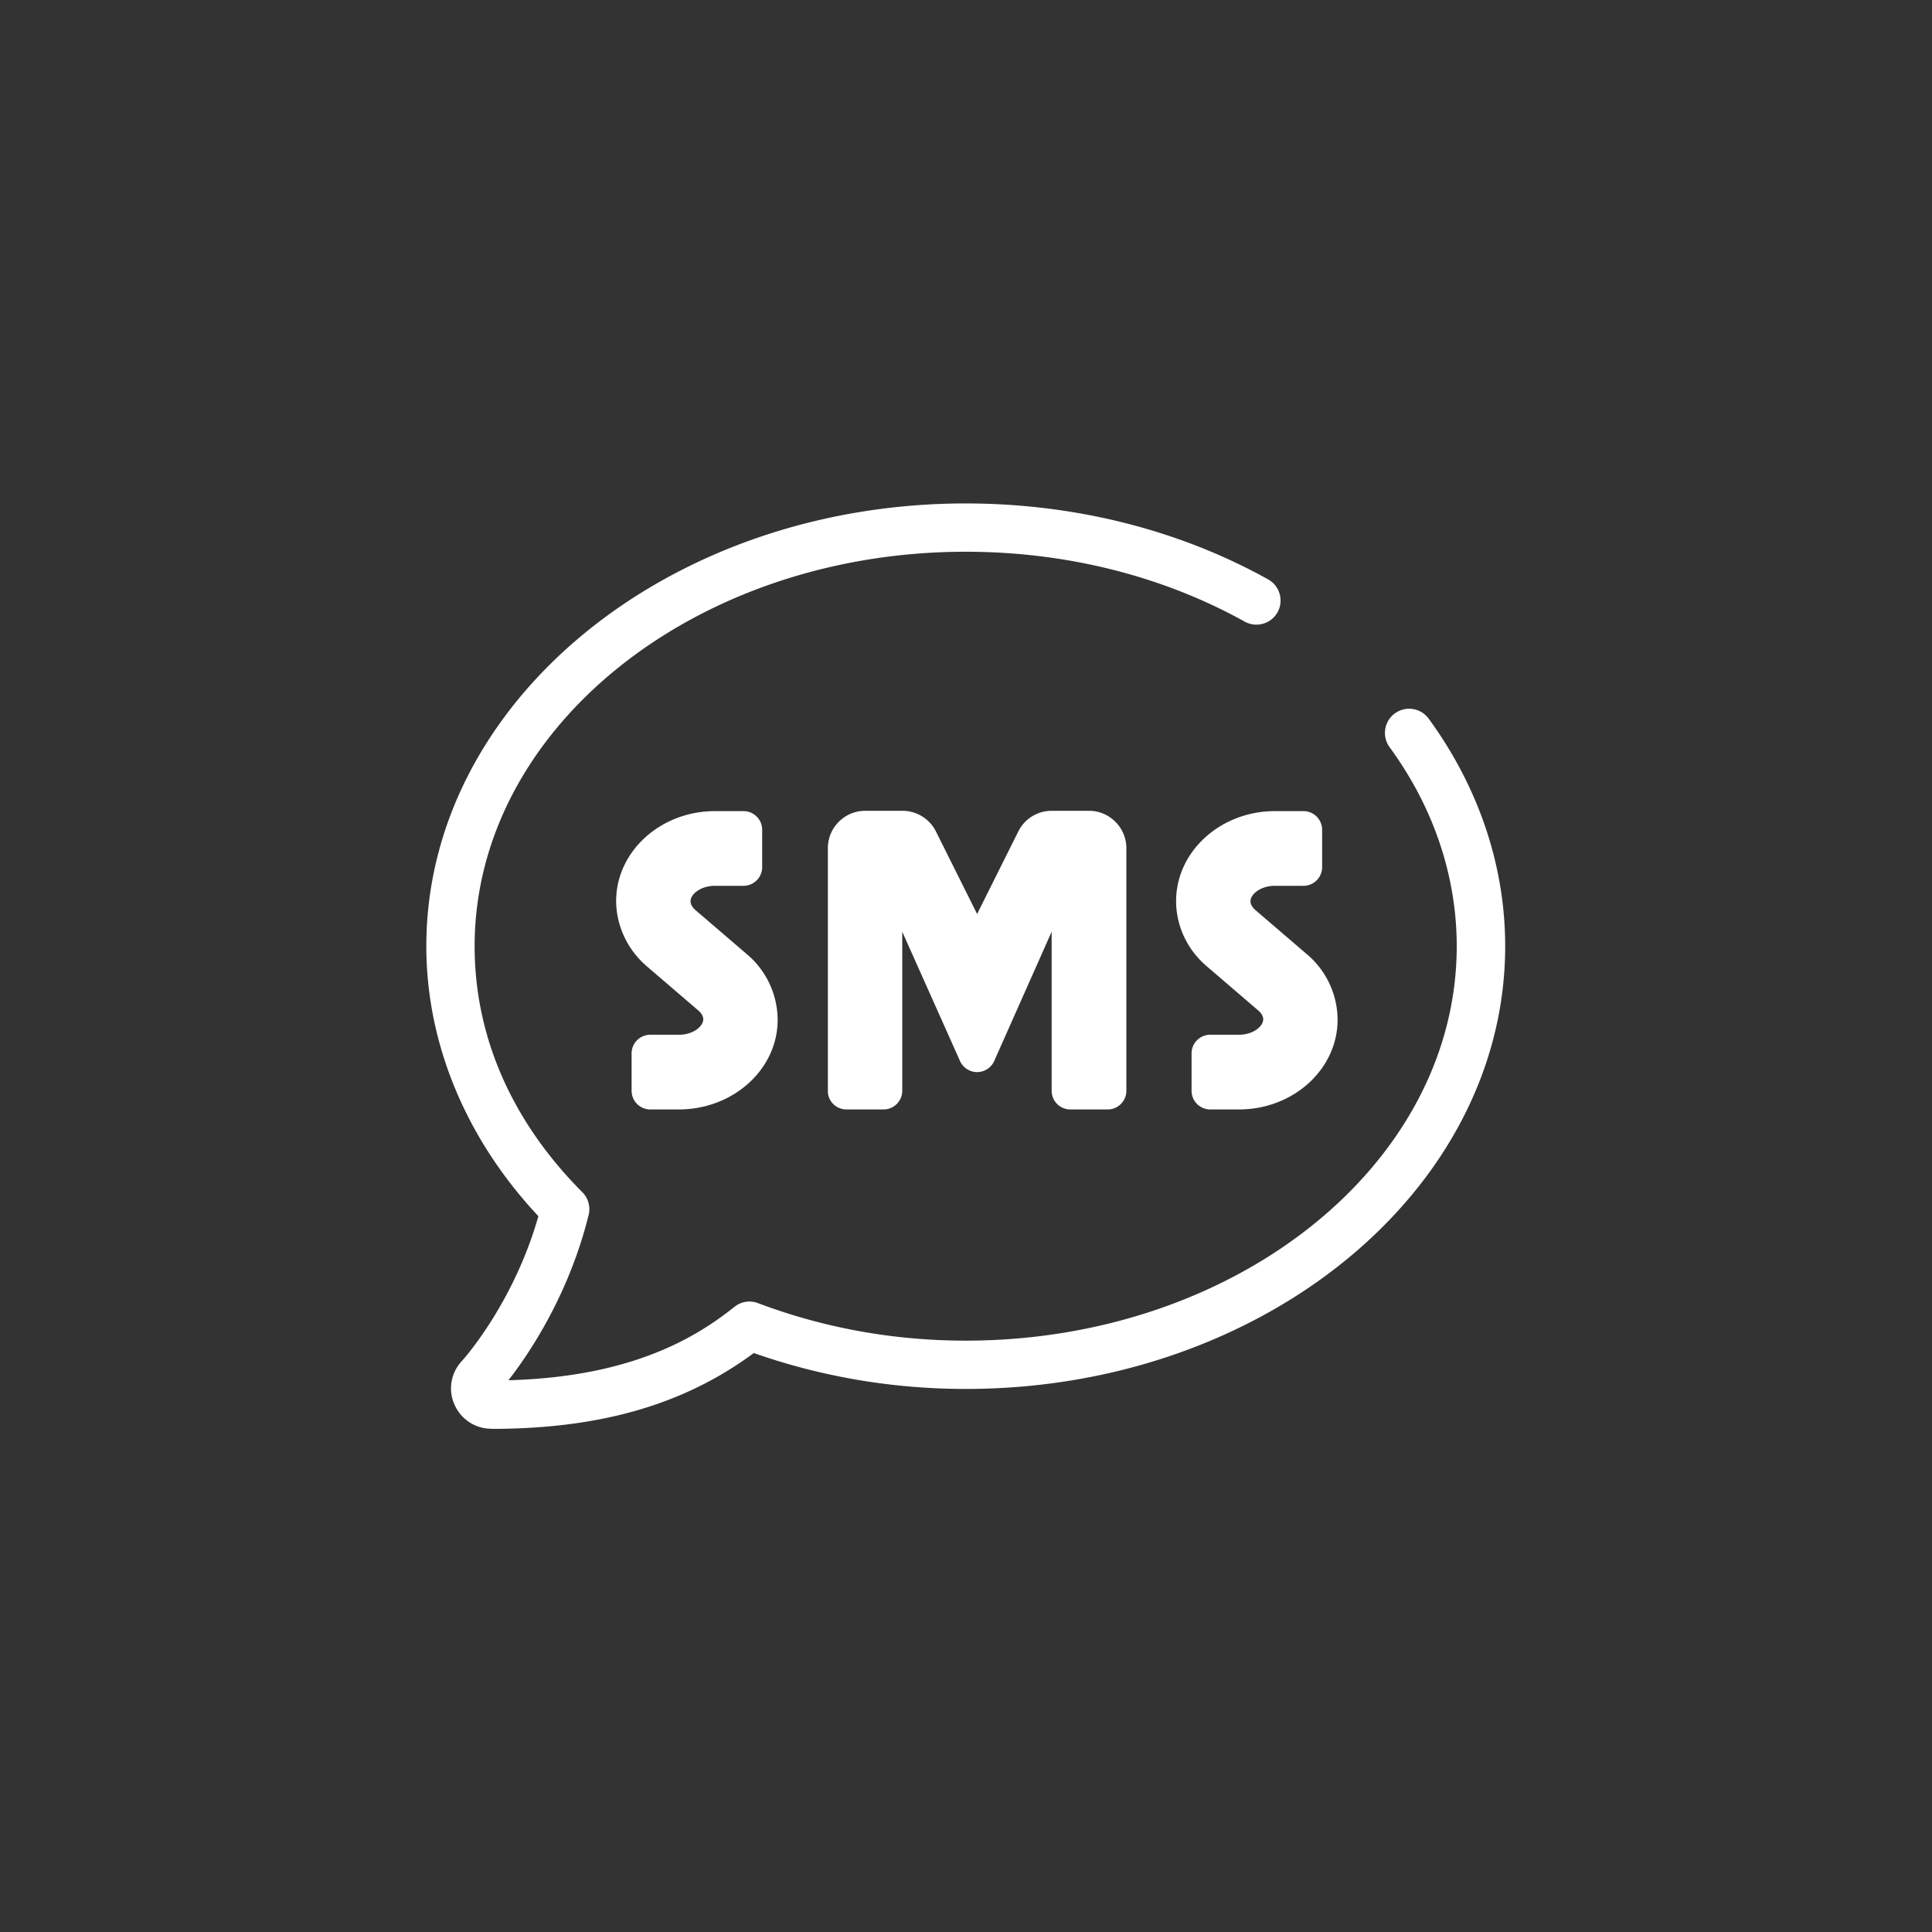
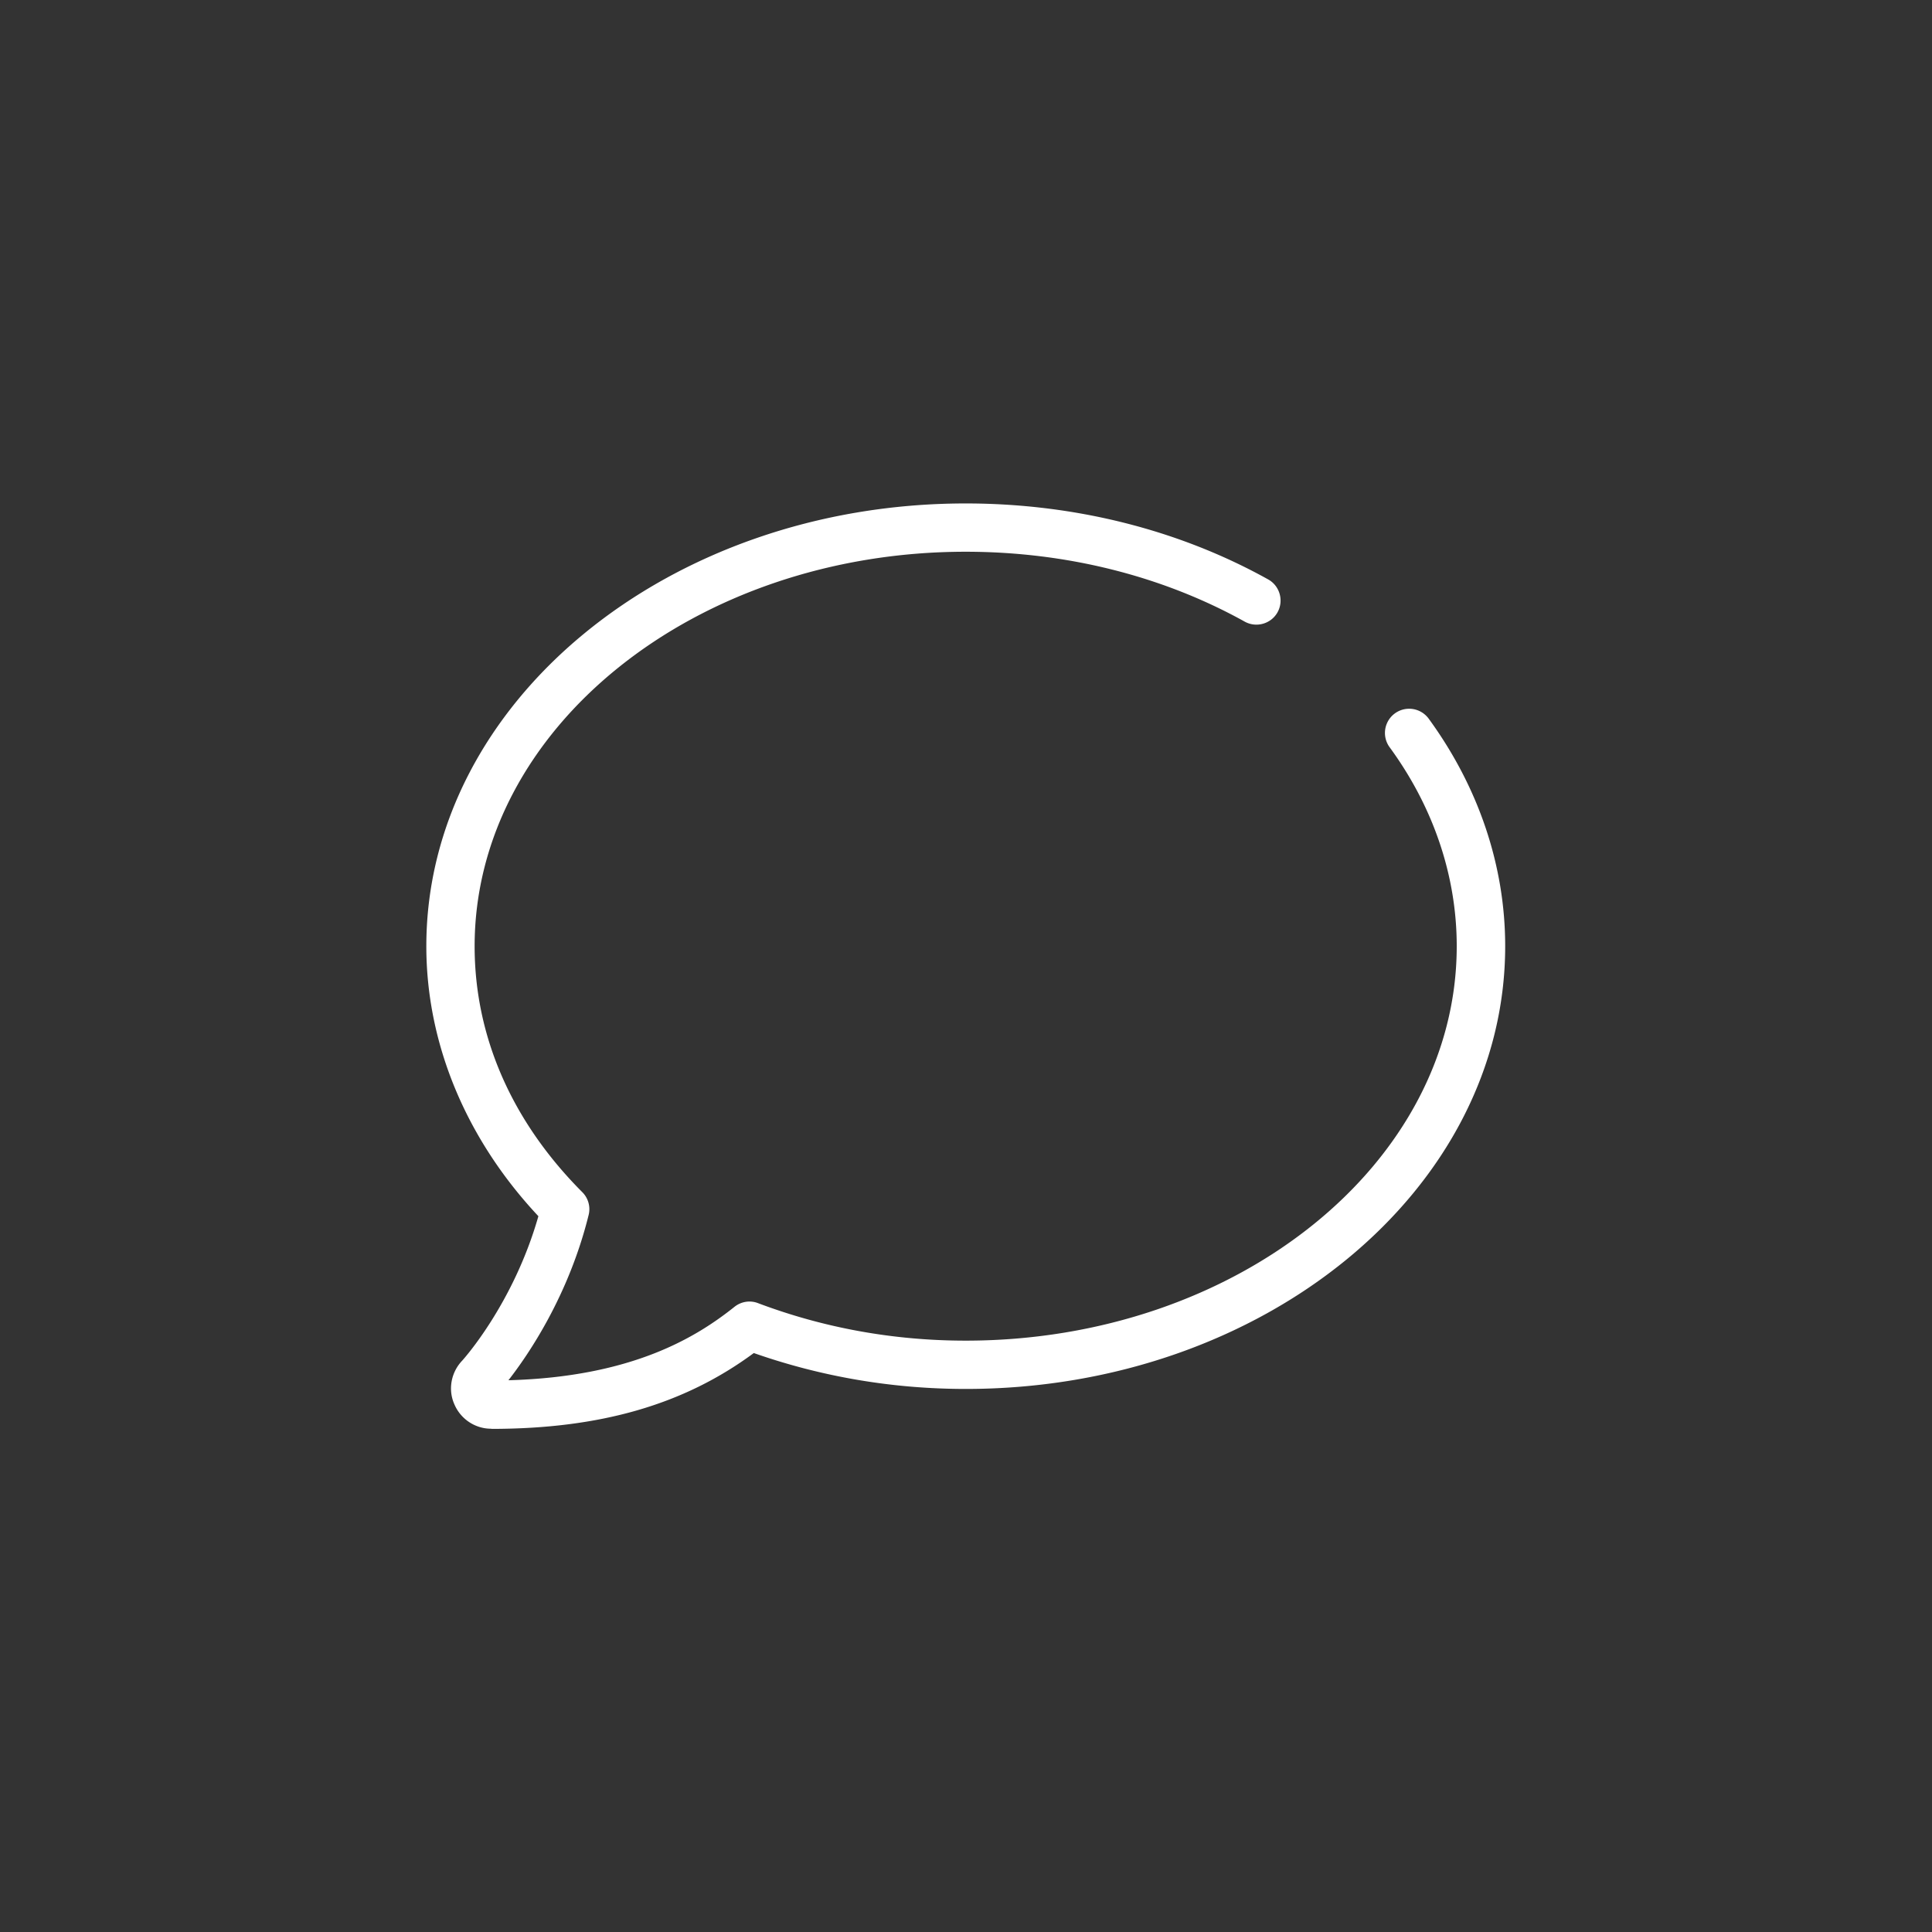
<svg xmlns="http://www.w3.org/2000/svg" t="1765245360009" class="icon" viewBox="0 0 1024 1024" version="1.1" p-id="12582" width="200" height="200">
  <rect x="0" y="0" width="1024" height="1024" fill="#333333" stroke="none" />
-   <path d="M639.829 512.341l27.051 23.211c1.621 1.365 2.645 3.072 2.645 4.693 0 3.84-5.461 8.192-12.885 8.192h-15.189c-5.461 0-9.899 4.437-9.899 9.899v19.797c0 5.461 4.437 9.899 9.899 9.899h15.189c28.928 0 52.395-21.419 52.309-47.701a45.705 45.705 0 0 0-16.469-34.731l-27.051-23.211c-1.621-1.365-2.645-3.072-2.645-4.693 0-3.84 5.461-8.192 12.885-8.192h15.189c5.461 0 9.899-4.437 9.899-9.899v-19.797c0-5.461-4.437-9.899-9.899-9.899h-15.104c-28.928 0-52.395 21.419-52.395 47.701 0 13.056 5.888 25.856 16.469 34.731zM448.512 588.032h19.797c5.461 0 9.899-4.437 9.899-9.899v-84.309l30.805 68.949c1.707 3.328 5.12 5.461 8.875 5.461 3.755 0 7.168-2.133 8.875-5.461l30.635-68.949v84.309c0 5.461 4.437 9.899 9.899 9.899h19.797c5.461 0 9.899-4.437 9.899-9.899V449.536c0-10.837-8.875-19.797-19.797-19.797h-19.797c-7.424 0-14.336 4.181-17.664 10.923l-21.845 43.776-21.845-43.776c-3.328-6.656-10.24-10.923-17.664-10.923h-19.797c-10.923 0-19.797 8.875-19.797 19.797v128.597c-0.085 5.461 4.267 9.813 9.728 9.899zM343.04 512.341l27.051 23.211c1.621 1.365 2.645 3.072 2.645 4.693 0 3.84-5.461 8.192-12.885 8.192h-15.189c-5.461 0-9.899 4.437-9.899 9.899v19.797c0 5.461 4.437 9.899 9.899 9.899h15.104c28.928 0 52.565-21.419 52.395-47.701a45.705 45.705 0 0 0-16.469-34.731l-27.051-23.211c-1.621-1.365-2.645-3.072-2.645-4.693 0-3.84 5.461-8.192 12.885-8.192h15.189c5.461 0 9.899-4.437 9.899-9.899v-19.797c0-5.461-4.437-9.899-9.899-9.899h-15.104c-28.928 0-52.395 21.419-52.395 47.701 0.085 13.056 5.973 25.856 16.469 34.731z" fill="#ffffff" p-id="12583" />
  <path d="M260.267 757.248c-8.448 0-16.128-5.12-19.456-12.971-3.413-7.68-1.792-16.811 4.096-23.04 0.256-0.256 27.136-29.867 40.448-76.629-38.315-40.875-59.392-91.392-59.392-143.104 0-129.365 128.256-234.667 285.867-234.667 57.515 0 112.981 13.909 160.341 40.277 6.144 3.413 8.363 11.264 4.949 17.408s-11.264 8.363-17.408 4.949c-43.605-24.235-94.72-37.035-147.883-37.035-143.531 0-260.267 93.781-260.267 209.067 0 47.872 19.712 92.928 57.088 130.389 3.157 3.157 4.437 7.765 3.328 12.117-10.581 42.752-31.915 73.984-42.496 87.552 65.707-1.792 99.669-22.869 119.808-38.912 3.499-2.816 8.277-3.584 12.459-1.963 35.072 13.227 72.107 19.883 110.08 19.883 143.531 0 260.267-93.781 260.267-209.067 0-37.12-12.288-73.643-35.584-105.472a12.826 12.826 0 0 1 20.736-15.104c26.453 36.267 40.533 77.995 40.533 120.576 0 129.365-128.256 234.667-285.867 234.667-38.656 0-76.373-6.4-112.384-19.029-37.035 27.392-81.493 40.192-139.179 40.192 0.085-0.085 0-0.085-0.085-0.085z m0.171-25.6s-0.085 0 0 0z" fill="#ffffff" p-id="12584" />
</svg>